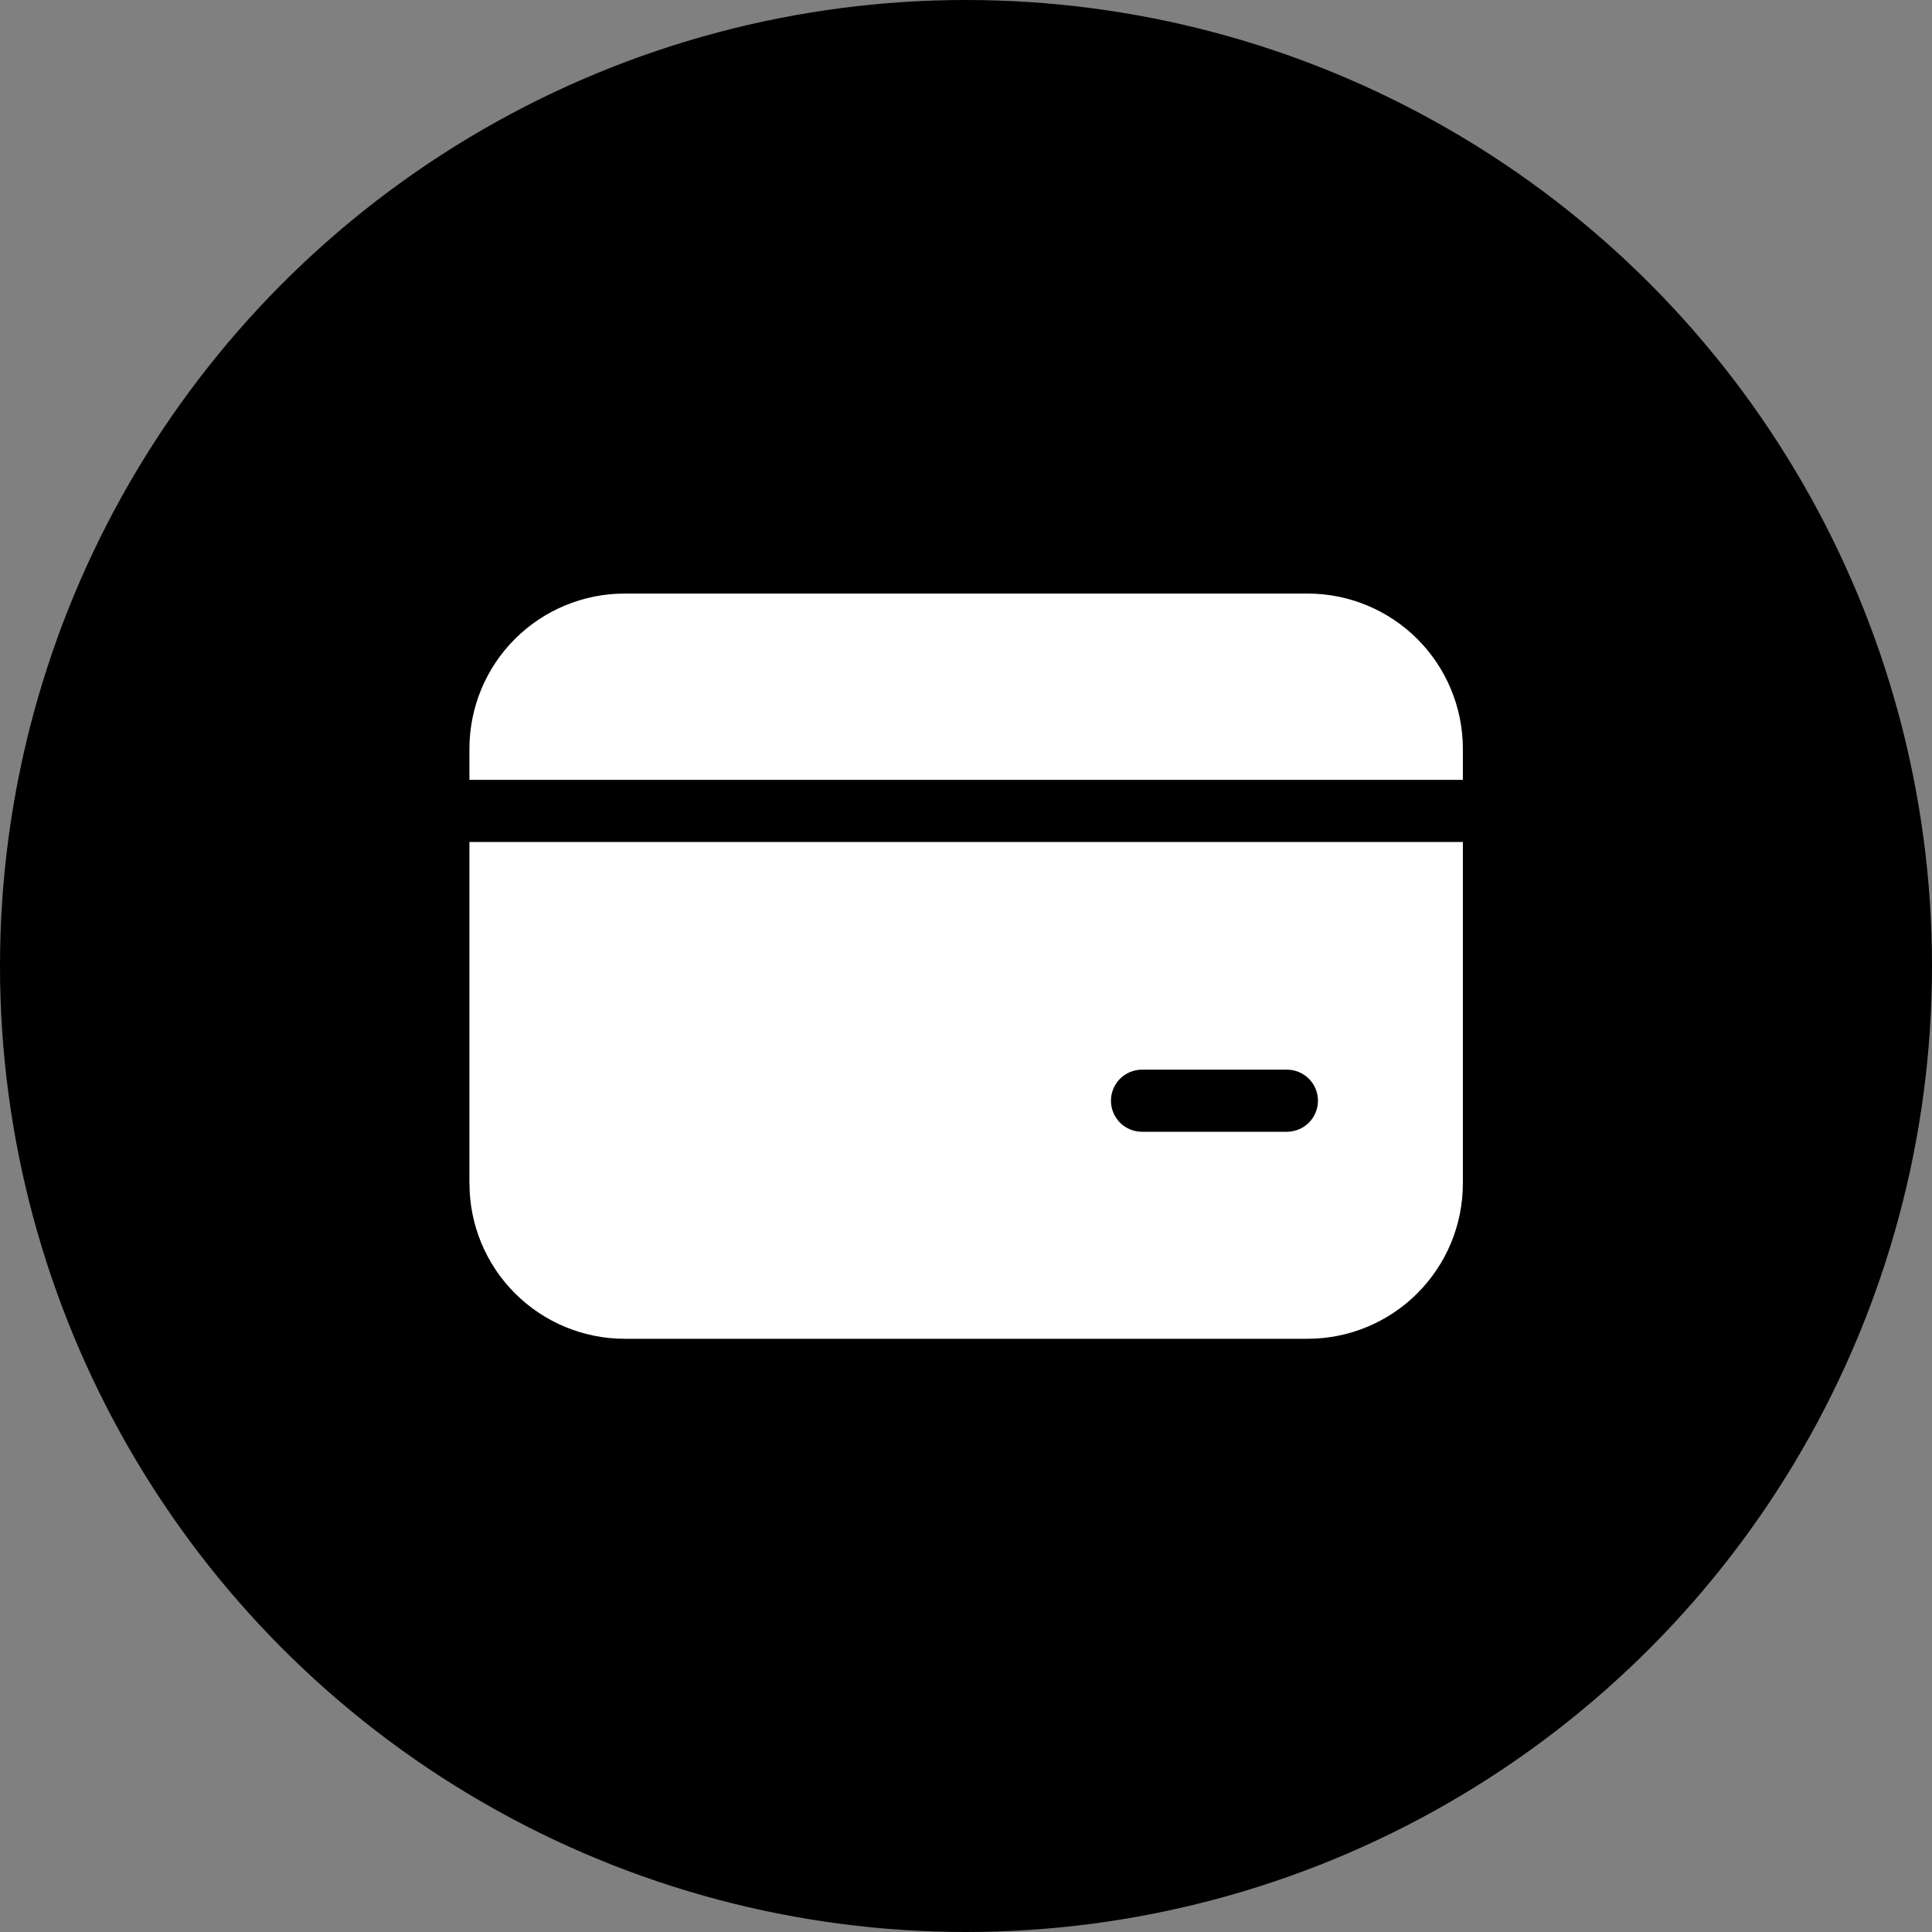
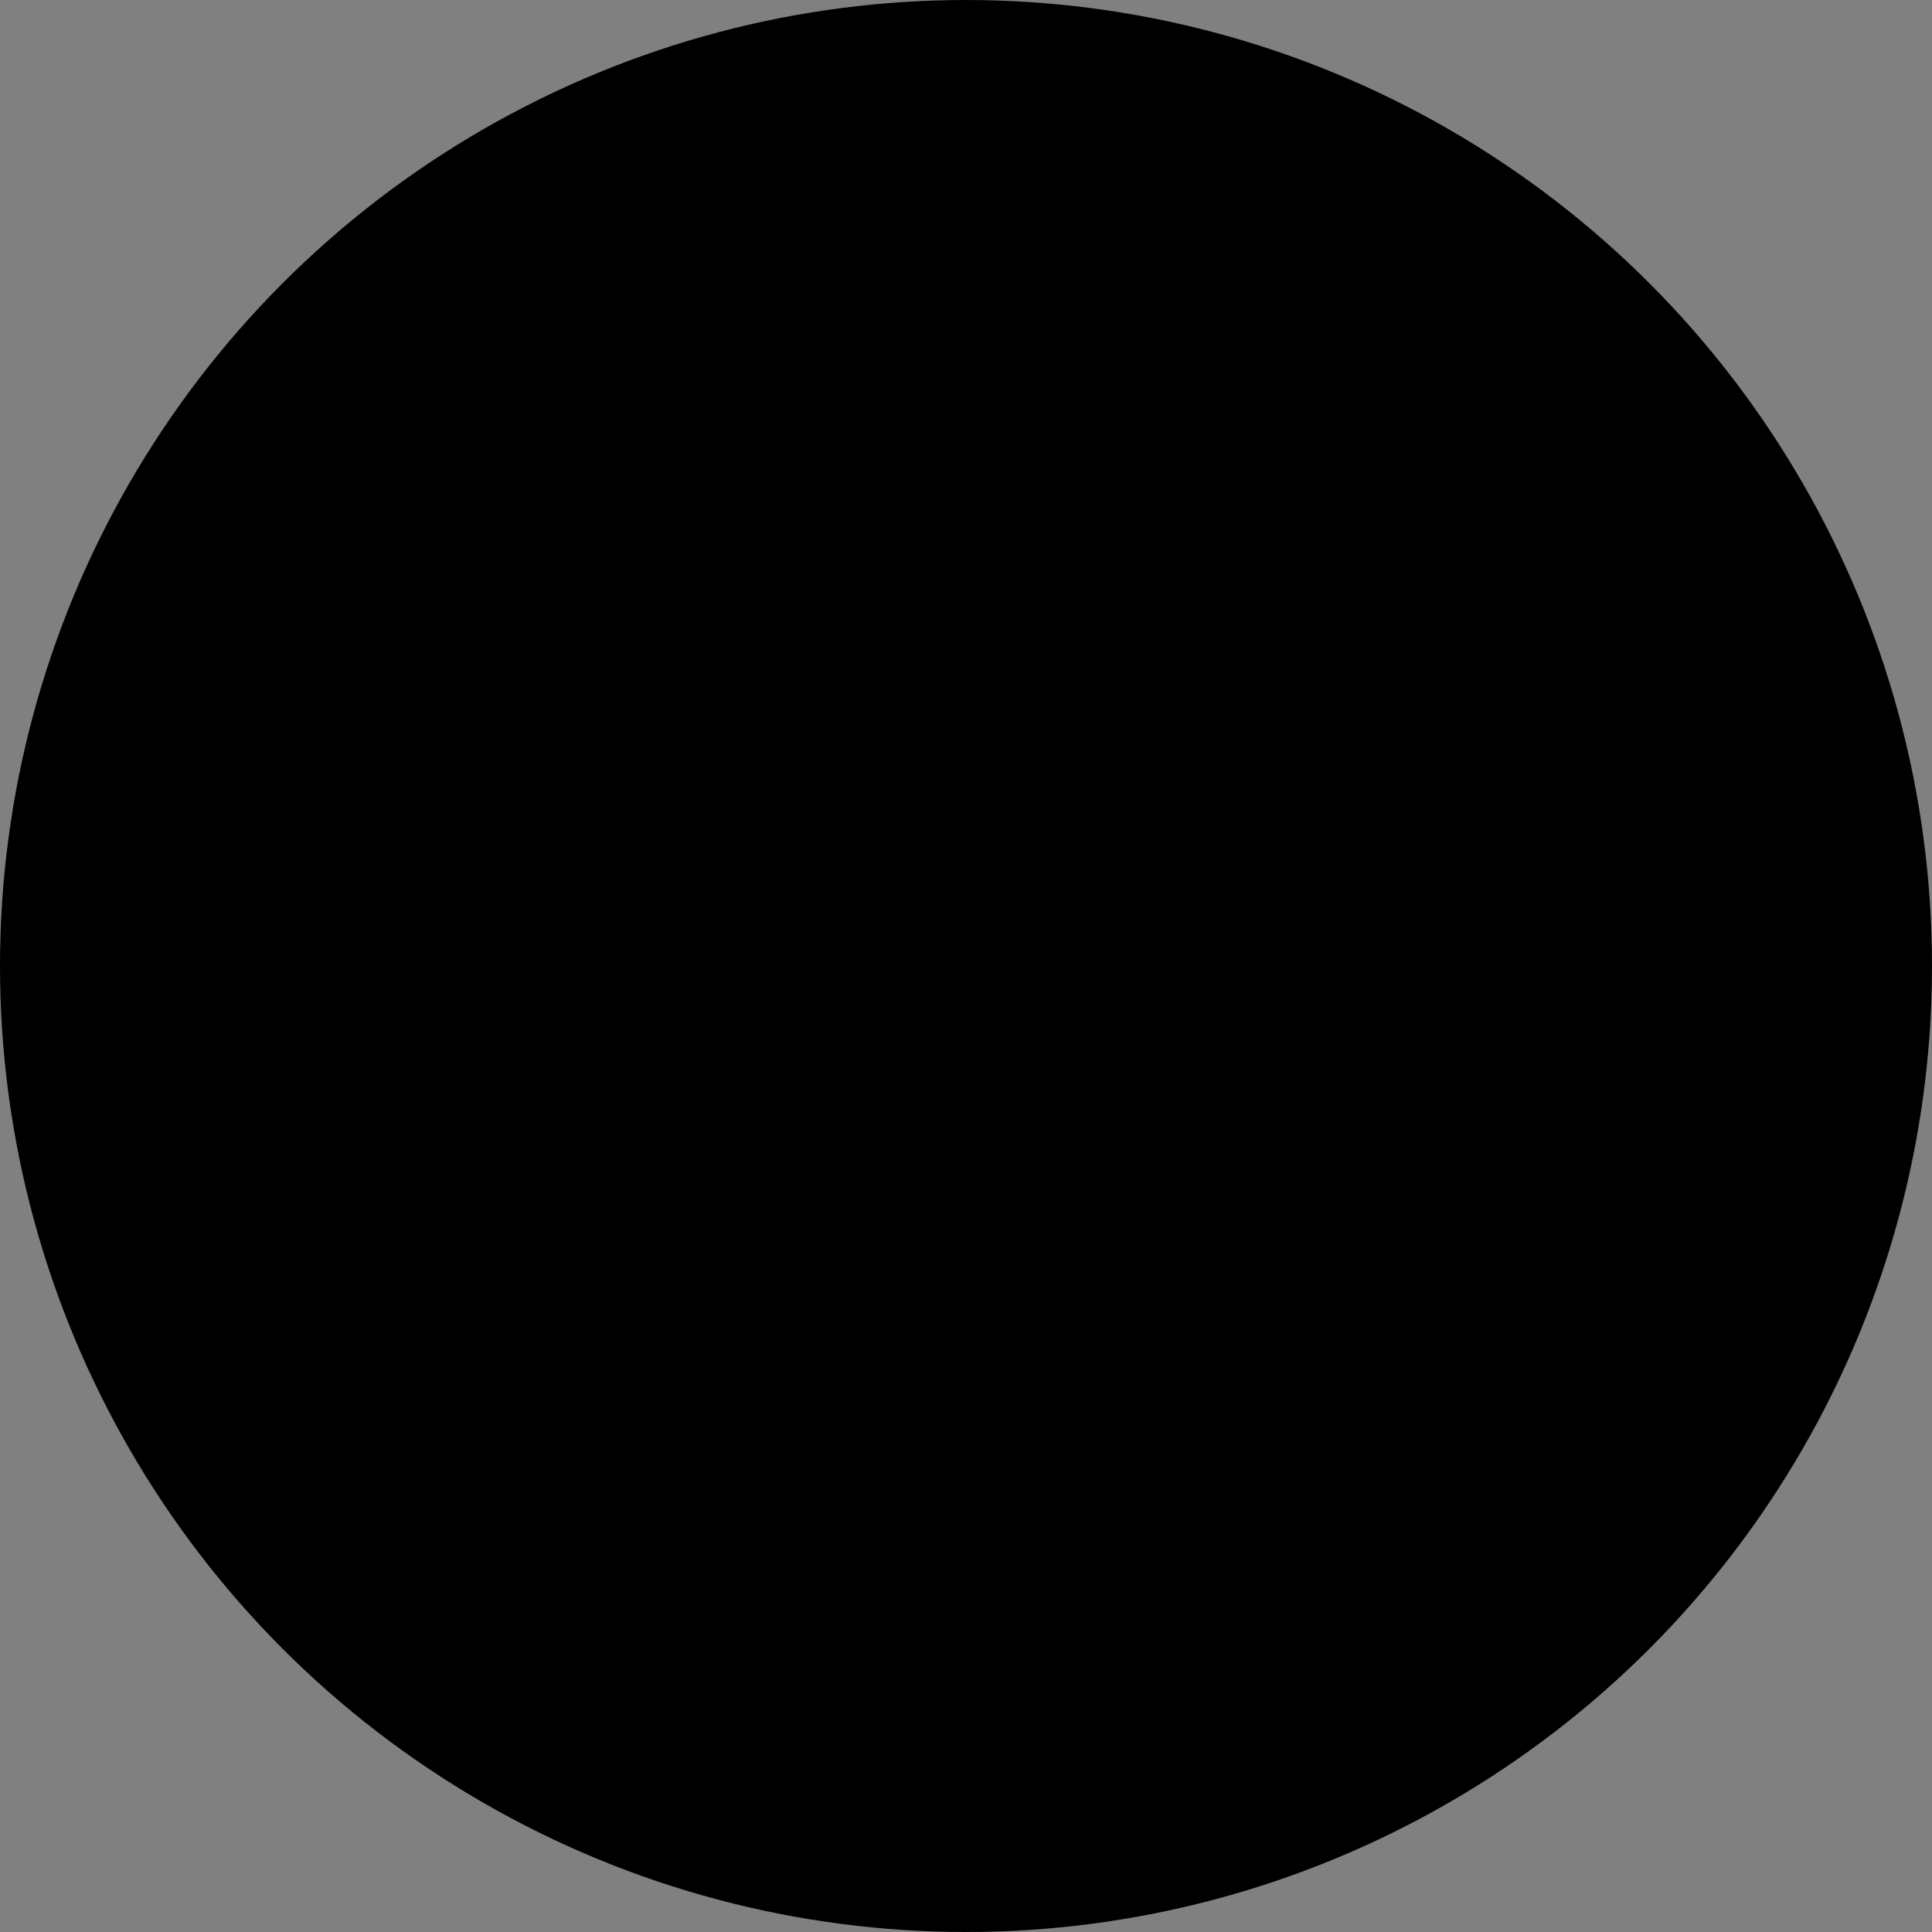
<svg xmlns="http://www.w3.org/2000/svg" width="40" height="40" viewBox="0 0 40 40" fill="none">
  <rect x="0" y="0" width="40" height="40" fill="#808080" stroke="none" />
  <circle cx="20" cy="20" r="20" fill="#000" />
-   <path d="M12.933 12.289C12.081 12.289 11.263 12.628 10.66 13.23C10.057 13.833 9.719 14.651 9.719 15.503V16.146H30.287V15.503C30.287 14.651 29.948 13.833 29.345 13.23C28.742 12.628 27.925 12.289 27.073 12.289H12.933ZM9.719 24.503V17.432H30.287V24.503C30.287 25.356 29.948 26.173 29.345 26.776C28.742 27.379 27.925 27.718 27.073 27.718H12.934C12.081 27.718 11.264 27.379 10.661 26.776C10.058 26.173 9.72 25.356 9.72 24.503M23.644 22.146C23.473 22.146 23.31 22.214 23.189 22.334C23.069 22.455 23.001 22.619 23.001 22.789C23.001 22.96 23.069 23.123 23.189 23.244C23.31 23.364 23.473 23.432 23.644 23.432H26.644C26.814 23.432 26.978 23.364 27.099 23.244C27.219 23.123 27.287 22.96 27.287 22.789C27.287 22.619 27.219 22.455 27.099 22.334C26.978 22.214 26.814 22.146 26.644 22.146H23.644Z" fill="white" />
</svg>